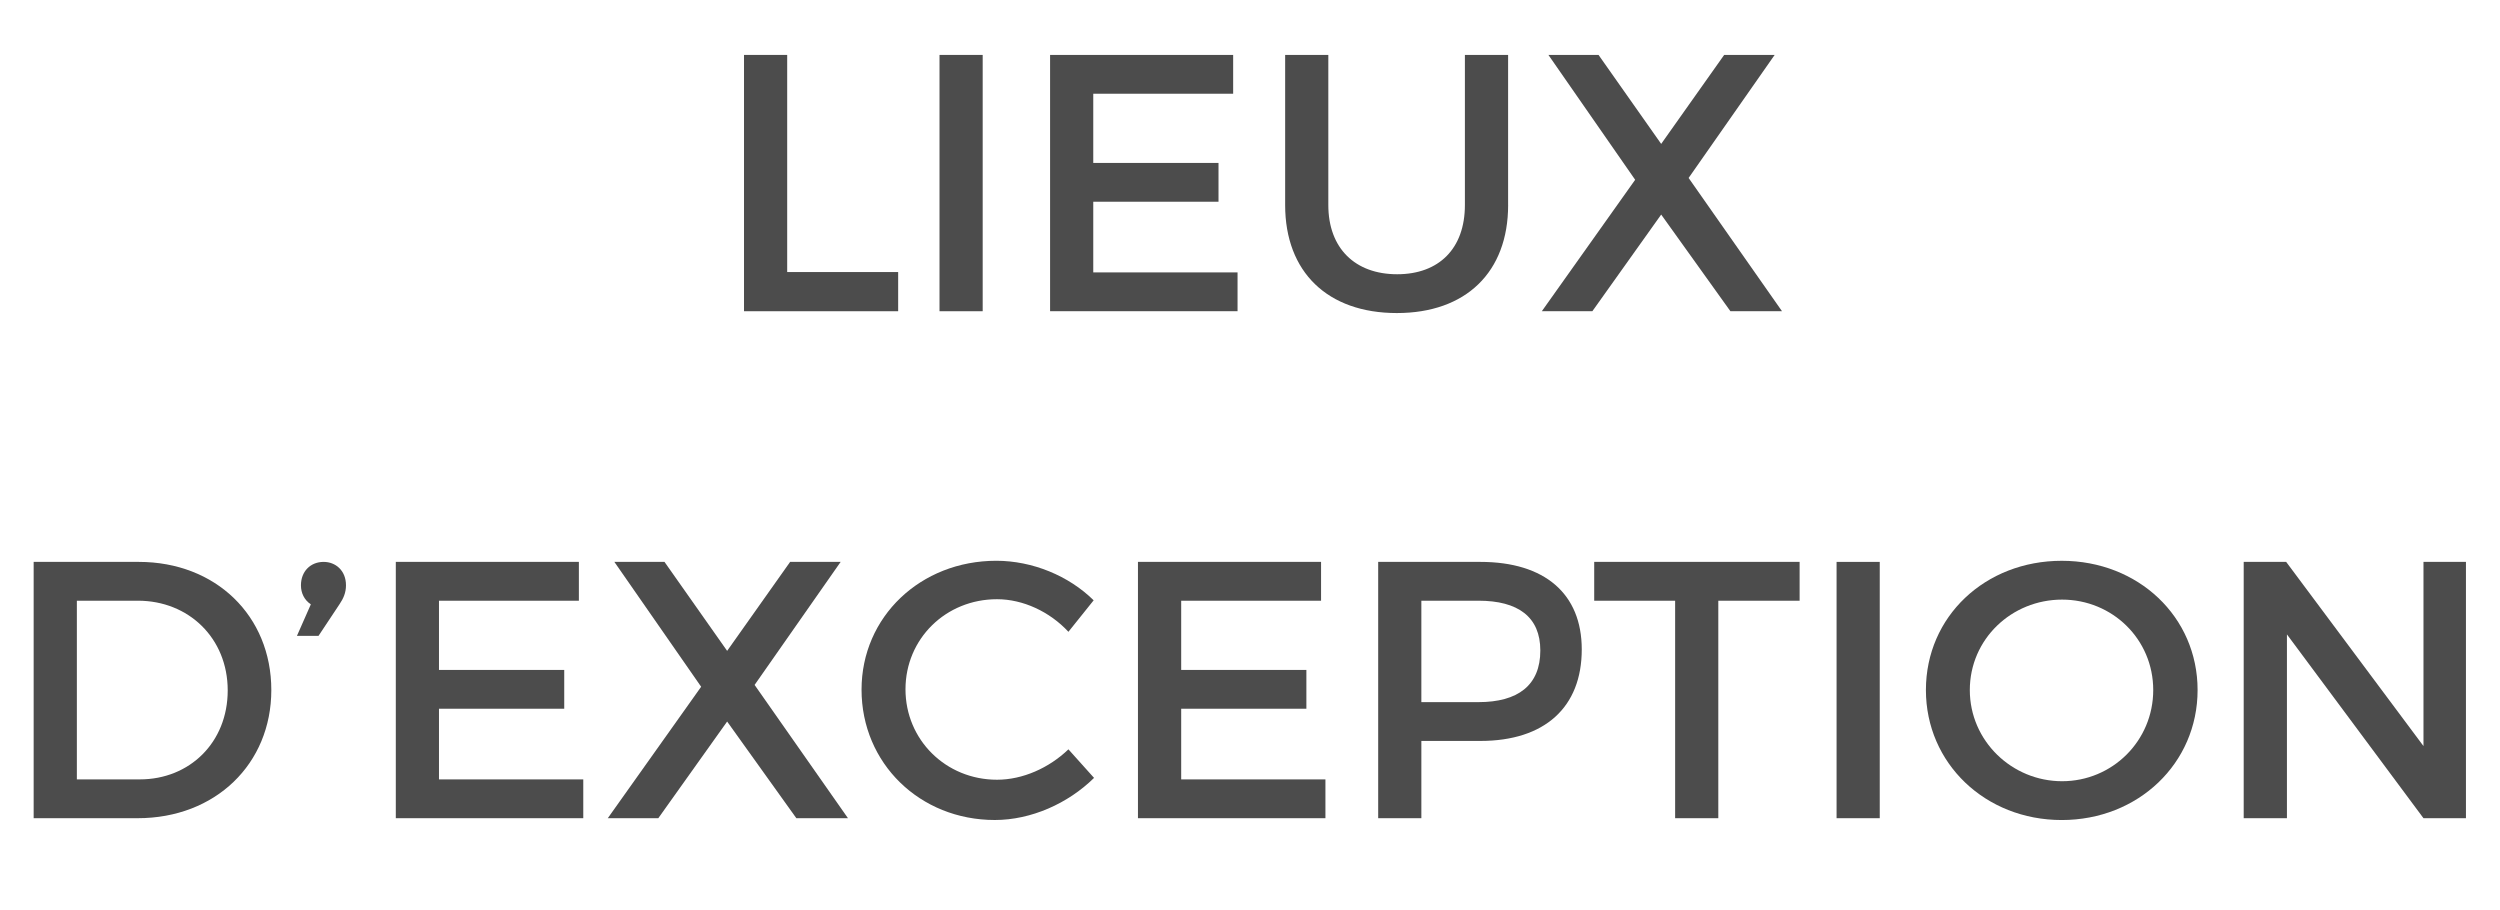
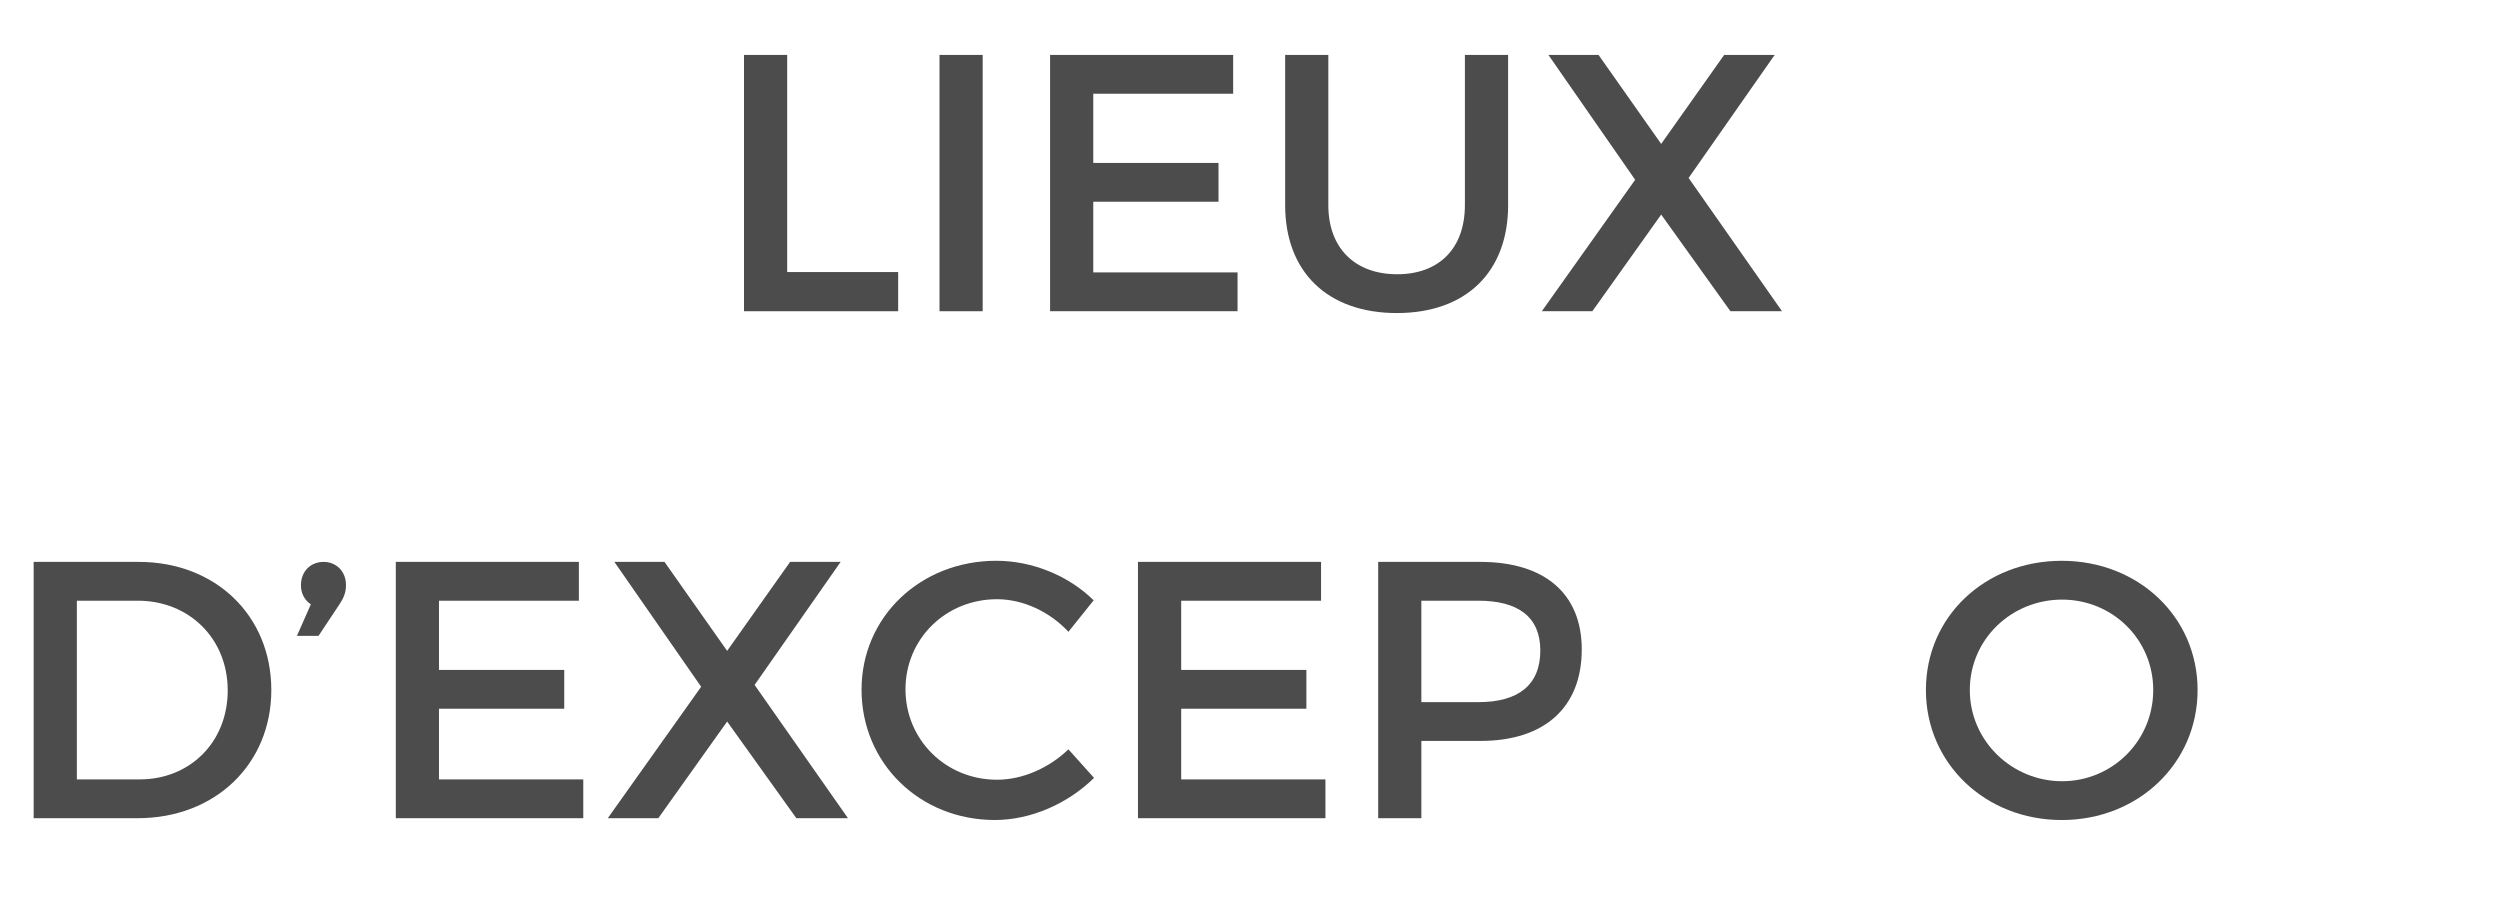
<svg xmlns="http://www.w3.org/2000/svg" version="1.1" x="0px" y="0px" width="88.762px" height="32.313px" viewBox="0 0 88.762 32.313" style="enable-background:new 0 0 88.762 32.313;" xml:space="preserve">
  <style type="text/css">
	.st0{fill:#4C4C4C;}
	.st1{font-family:'Montserrat-Regular';}
	.st2{font-size:13px;}
</style>
  <defs>
</defs>
  <g>
    <g>
      <path class="st0" d="M31.889,9.659v1.391h-5.473v-9.1h1.533v7.709H31.889z" />
      <path class="st0" d="M33.357,11.05v-9.1h1.533v9.1H33.357z" />
      <path class="st0" d="M38.816,3.328v2.457h4.447v1.378h-4.447v2.509h5.123v1.378h-6.656v-9.1h6.5v1.378H38.816z" />
      <path class="st0" d="M53.546,7.28c0,2.379-1.495,3.835-3.952,3.835s-3.965-1.456-3.965-3.835V1.95h1.533v5.33    c0,1.534,0.949,2.457,2.445,2.457c1.481,0,2.404-0.91,2.404-2.457V1.95h1.534V7.28z" />
      <path class="st0" d="M63.27,11.05h-1.832L58.98,7.618l-2.444,3.432h-1.794l3.314-4.667l-3.08-4.433h1.78l2.224,3.159l2.236-3.159    h1.793l-3.055,4.368L63.27,11.05z" />
      <path class="st0" d="M4.927,19.95c2.729,0,4.706,1.911,4.706,4.55c0,2.626-1.988,4.55-4.745,4.55H1.195v-9.1H4.927z M2.729,27.672    h2.236c1.769,0,3.12-1.313,3.12-3.159c0-1.859-1.391-3.185-3.186-3.185H2.729V27.672z" />
      <path class="st0" d="M12.284,20.782c0,0.26-0.091,0.468-0.233,0.676l-0.742,1.118h-0.766l0.493-1.118    c-0.233-0.156-0.351-0.403-0.351-0.676c0-0.494,0.338-0.832,0.806-0.832C11.907,19.95,12.284,20.249,12.284,20.782z" />
      <path class="st0" d="M15.586,21.328v2.457h4.447v1.378h-4.447v2.509h5.123v1.378h-6.656v-9.1h6.5v1.378H15.586z" />
      <path class="st0" d="M30.107,29.05h-1.833l-2.457-3.432l-2.444,3.432h-1.794l3.315-4.667l-3.081-4.433h1.78l2.224,3.159    l2.236-3.159h1.794l-3.055,4.368L30.107,29.05z" />
      <path class="st0" d="M38.83,21.314l-0.896,1.118c-0.664-0.715-1.612-1.157-2.535-1.157c-1.82,0-3.25,1.404-3.25,3.198    s1.43,3.211,3.25,3.211c0.91,0,1.846-0.416,2.535-1.079l0.91,1.014c-0.924,0.91-2.236,1.495-3.523,1.495    c-2.665,0-4.732-2.015-4.732-4.628c0-2.587,2.094-4.576,4.784-4.576C36.659,19.911,37.946,20.443,38.83,21.314z" />
      <path class="st0" d="M41.938,21.328v2.457h4.445v1.378h-4.445v2.509h5.121v1.378h-6.656v-9.1h6.501v1.378H41.938z" />
      <path class="st0" d="M52.559,19.95c2.287,0,3.601,1.131,3.601,3.107c0,2.054-1.313,3.25-3.601,3.25h-2.094v2.743h-1.533v-9.1    H52.559z M50.465,24.929h2.028c1.403,0,2.196-0.598,2.196-1.833c0-1.196-0.793-1.768-2.196-1.768h-2.028V24.929z" />
-       <path class="st0" d="M61.008,21.328v7.722h-1.533v-7.722h-2.873V19.95h7.293v1.378H61.008z" />
-       <path class="st0" d="M65.207,29.05v-9.1h1.533v9.1H65.207z" />
      <path class="st0" d="M78.025,24.5c0,2.6-2.106,4.615-4.824,4.615c-2.717,0-4.822-2.015-4.822-4.615    c0-2.613,2.105-4.589,4.822-4.589C75.919,19.911,78.025,21.899,78.025,24.5z M69.938,24.5c0,1.807,1.495,3.237,3.276,3.237    s3.236-1.43,3.236-3.237s-1.455-3.211-3.236-3.211C71.42,21.289,69.938,22.692,69.938,24.5z" />
-       <path class="st0" d="M86.045,29.05l-4.848-6.526v6.526h-1.535v-9.1h1.508l4.875,6.539V19.95h1.508v9.1H86.045z" />
    </g>
  </g>
</svg>